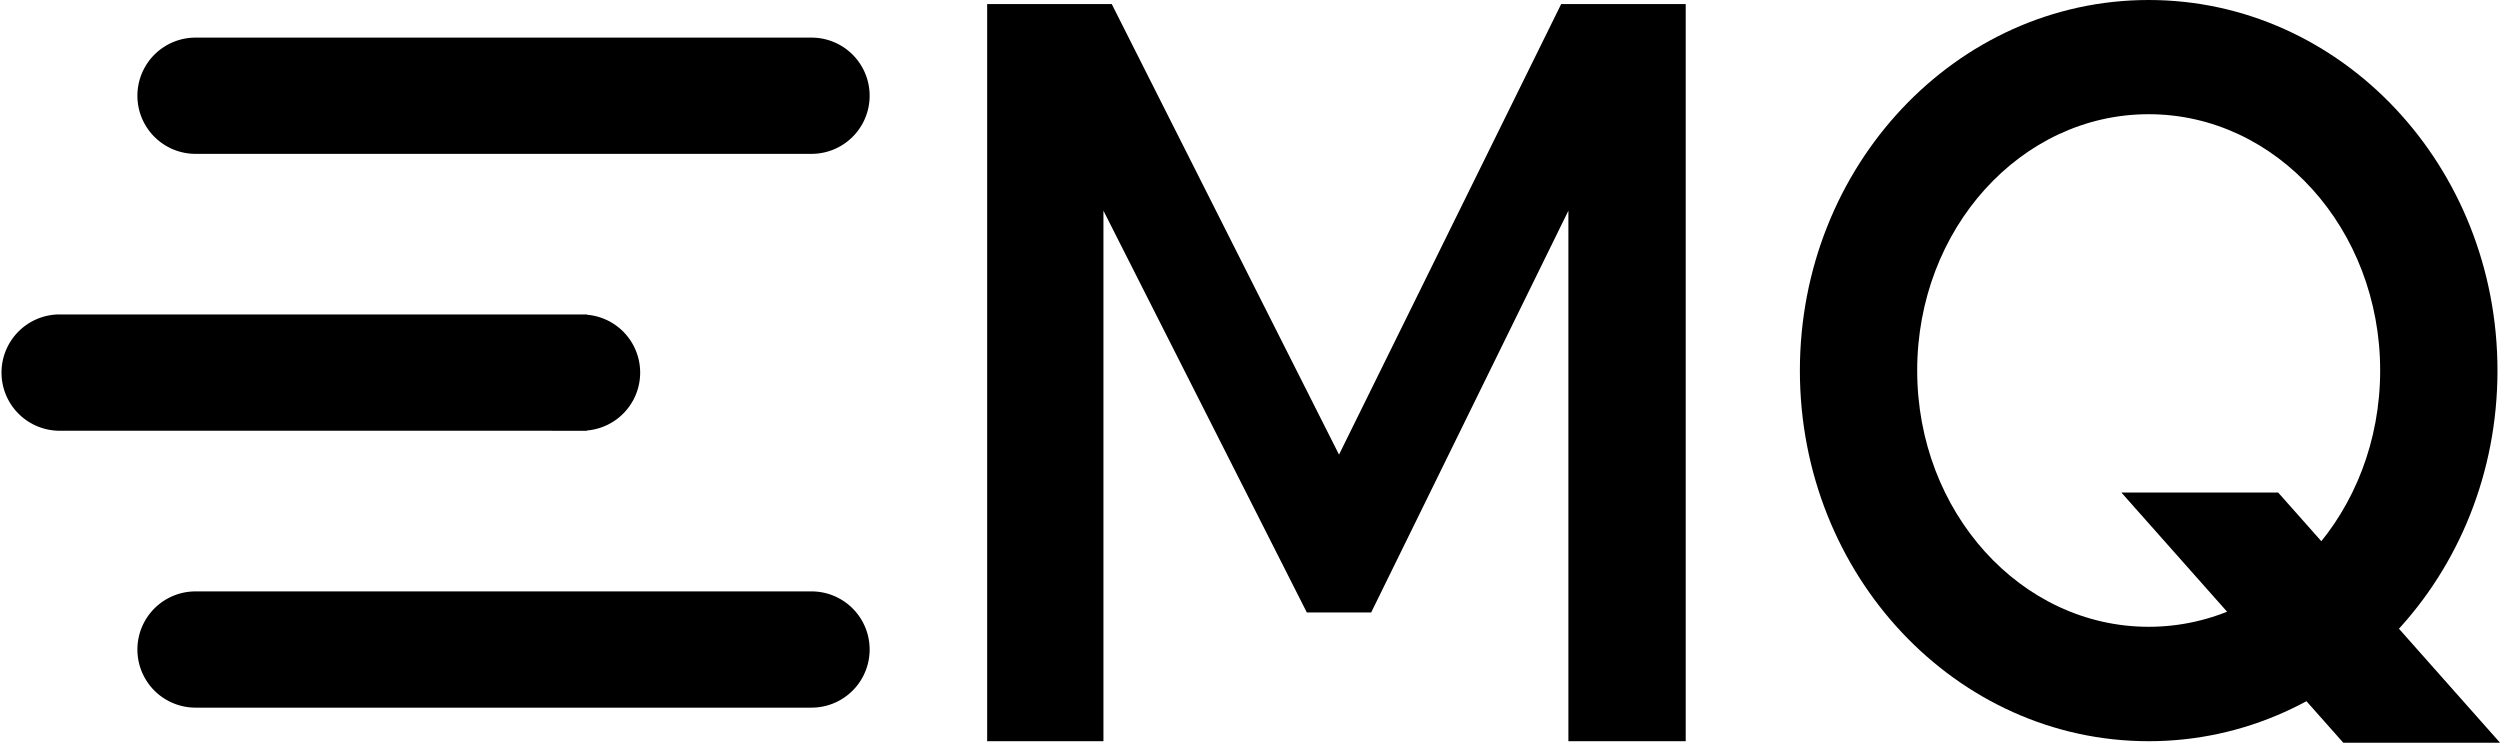
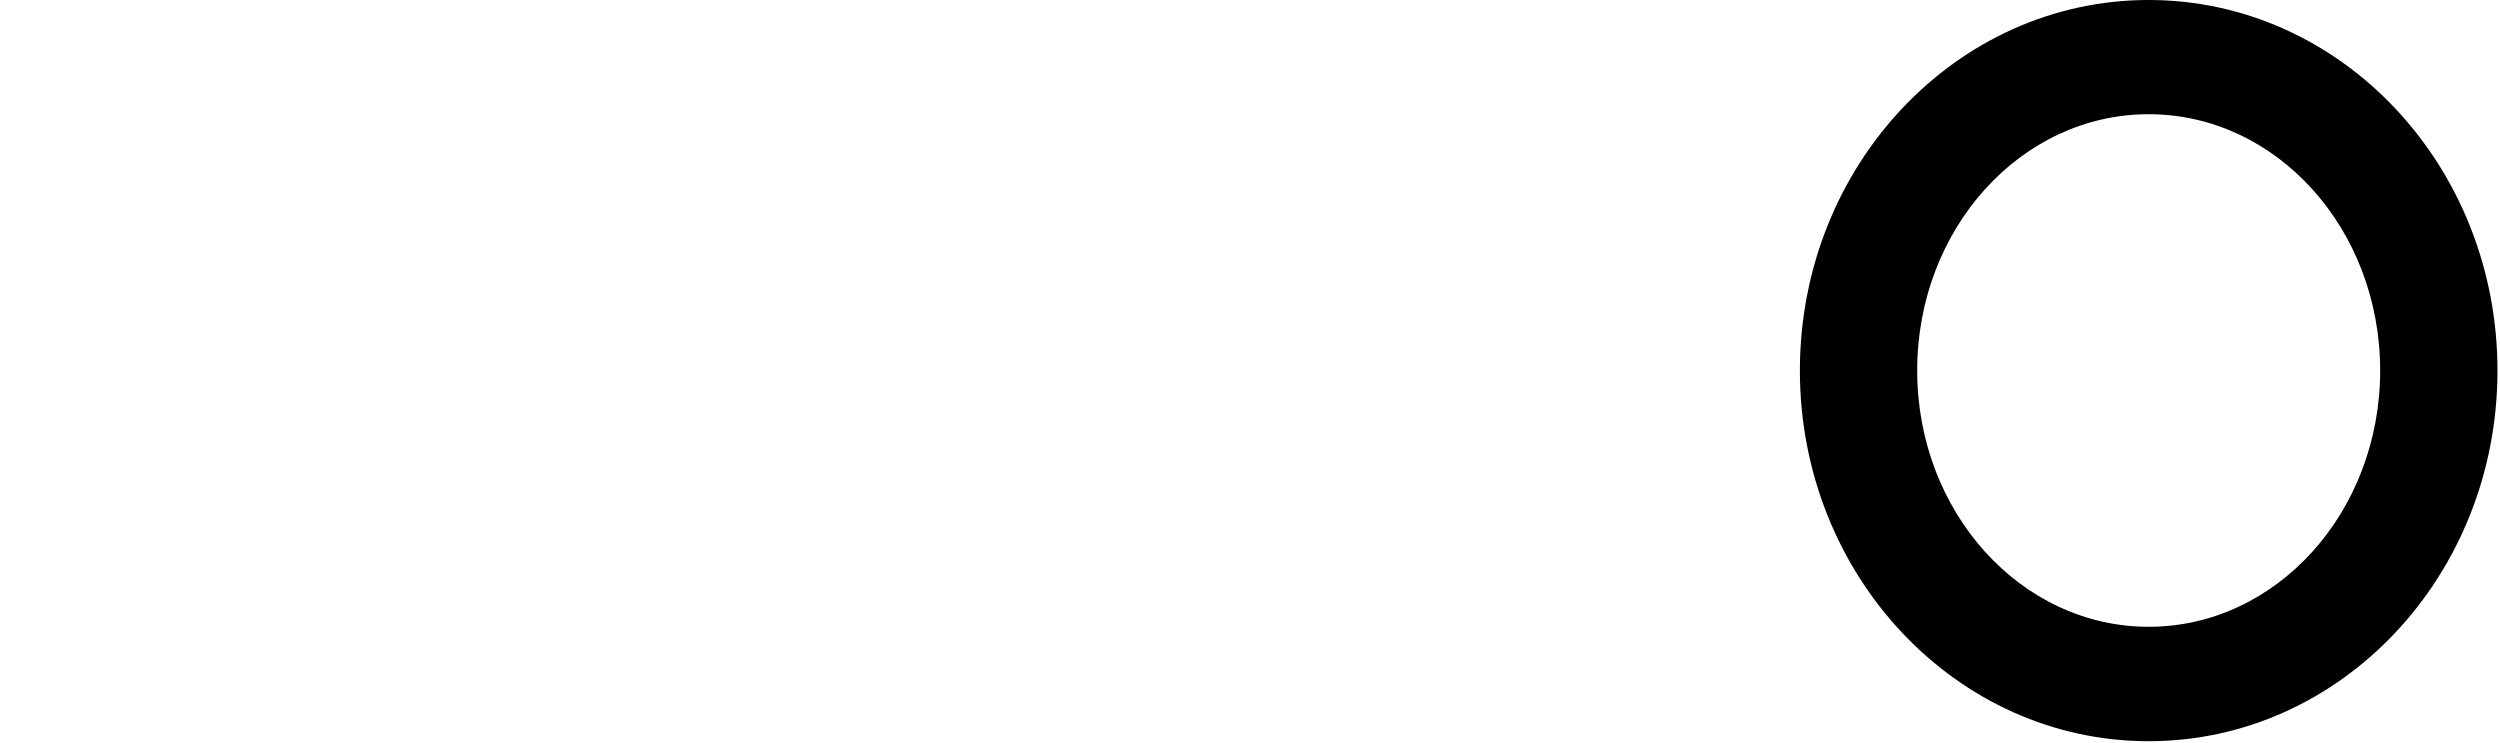
<svg xmlns="http://www.w3.org/2000/svg" viewBox="0 0 604.79 179.68">
  <g id="图层_2" data-name="图层 2">
    <g id="图层_1-2" data-name="图层 1">
-       <polygon points="323.93 109.98 268.95 0.99 238.81 0.99 238.81 179.3 266.94 179.3 266.94 50.97 316.14 148.16 331.71 148.16 379.42 50.97 379.42 179.3 407.8 179.3 407.8 0.99 377.67 0.99 323.93 109.98" />
-       <path d="M196.32,143.07H47.93v0l-.63,0a14.06,14.06,0,1,0,0,28.12l.63,0v0H196.32a14.06,14.06,0,0,0,0-28.12Z" />
-       <path d="M196.32,9.1H47.93v0l-.63,0a14.06,14.06,0,1,0,0,28.12l.63,0v0H196.32a14.06,14.06,0,1,0,0-28.12Z" />
-       <path d="M142,104.21v-.07a14.05,14.05,0,0,0,0-28v-.07H14.69v0c-.21,0-.42,0-.63,0a14.07,14.07,0,0,0,0,28.13l.63,0v0Z" />
      <path d="M519.8,0c-46.6,0-84.38,40.14-84.38,89.65s37.78,89.66,84.38,89.66,84.38-40.14,84.38-89.66S566.4,0,519.8,0Zm0,151.63c-30.92,0-56-27.75-56-62s25.07-62,56-62,56,27.75,56,62S550.73,151.63,519.8,151.63Z" />
-       <polygon points="604.79 179.67 551.13 119.16 513.2 119.16 566.88 179.68 604.78 179.68 604.79 179.67" />
    </g>
  </g>
</svg>